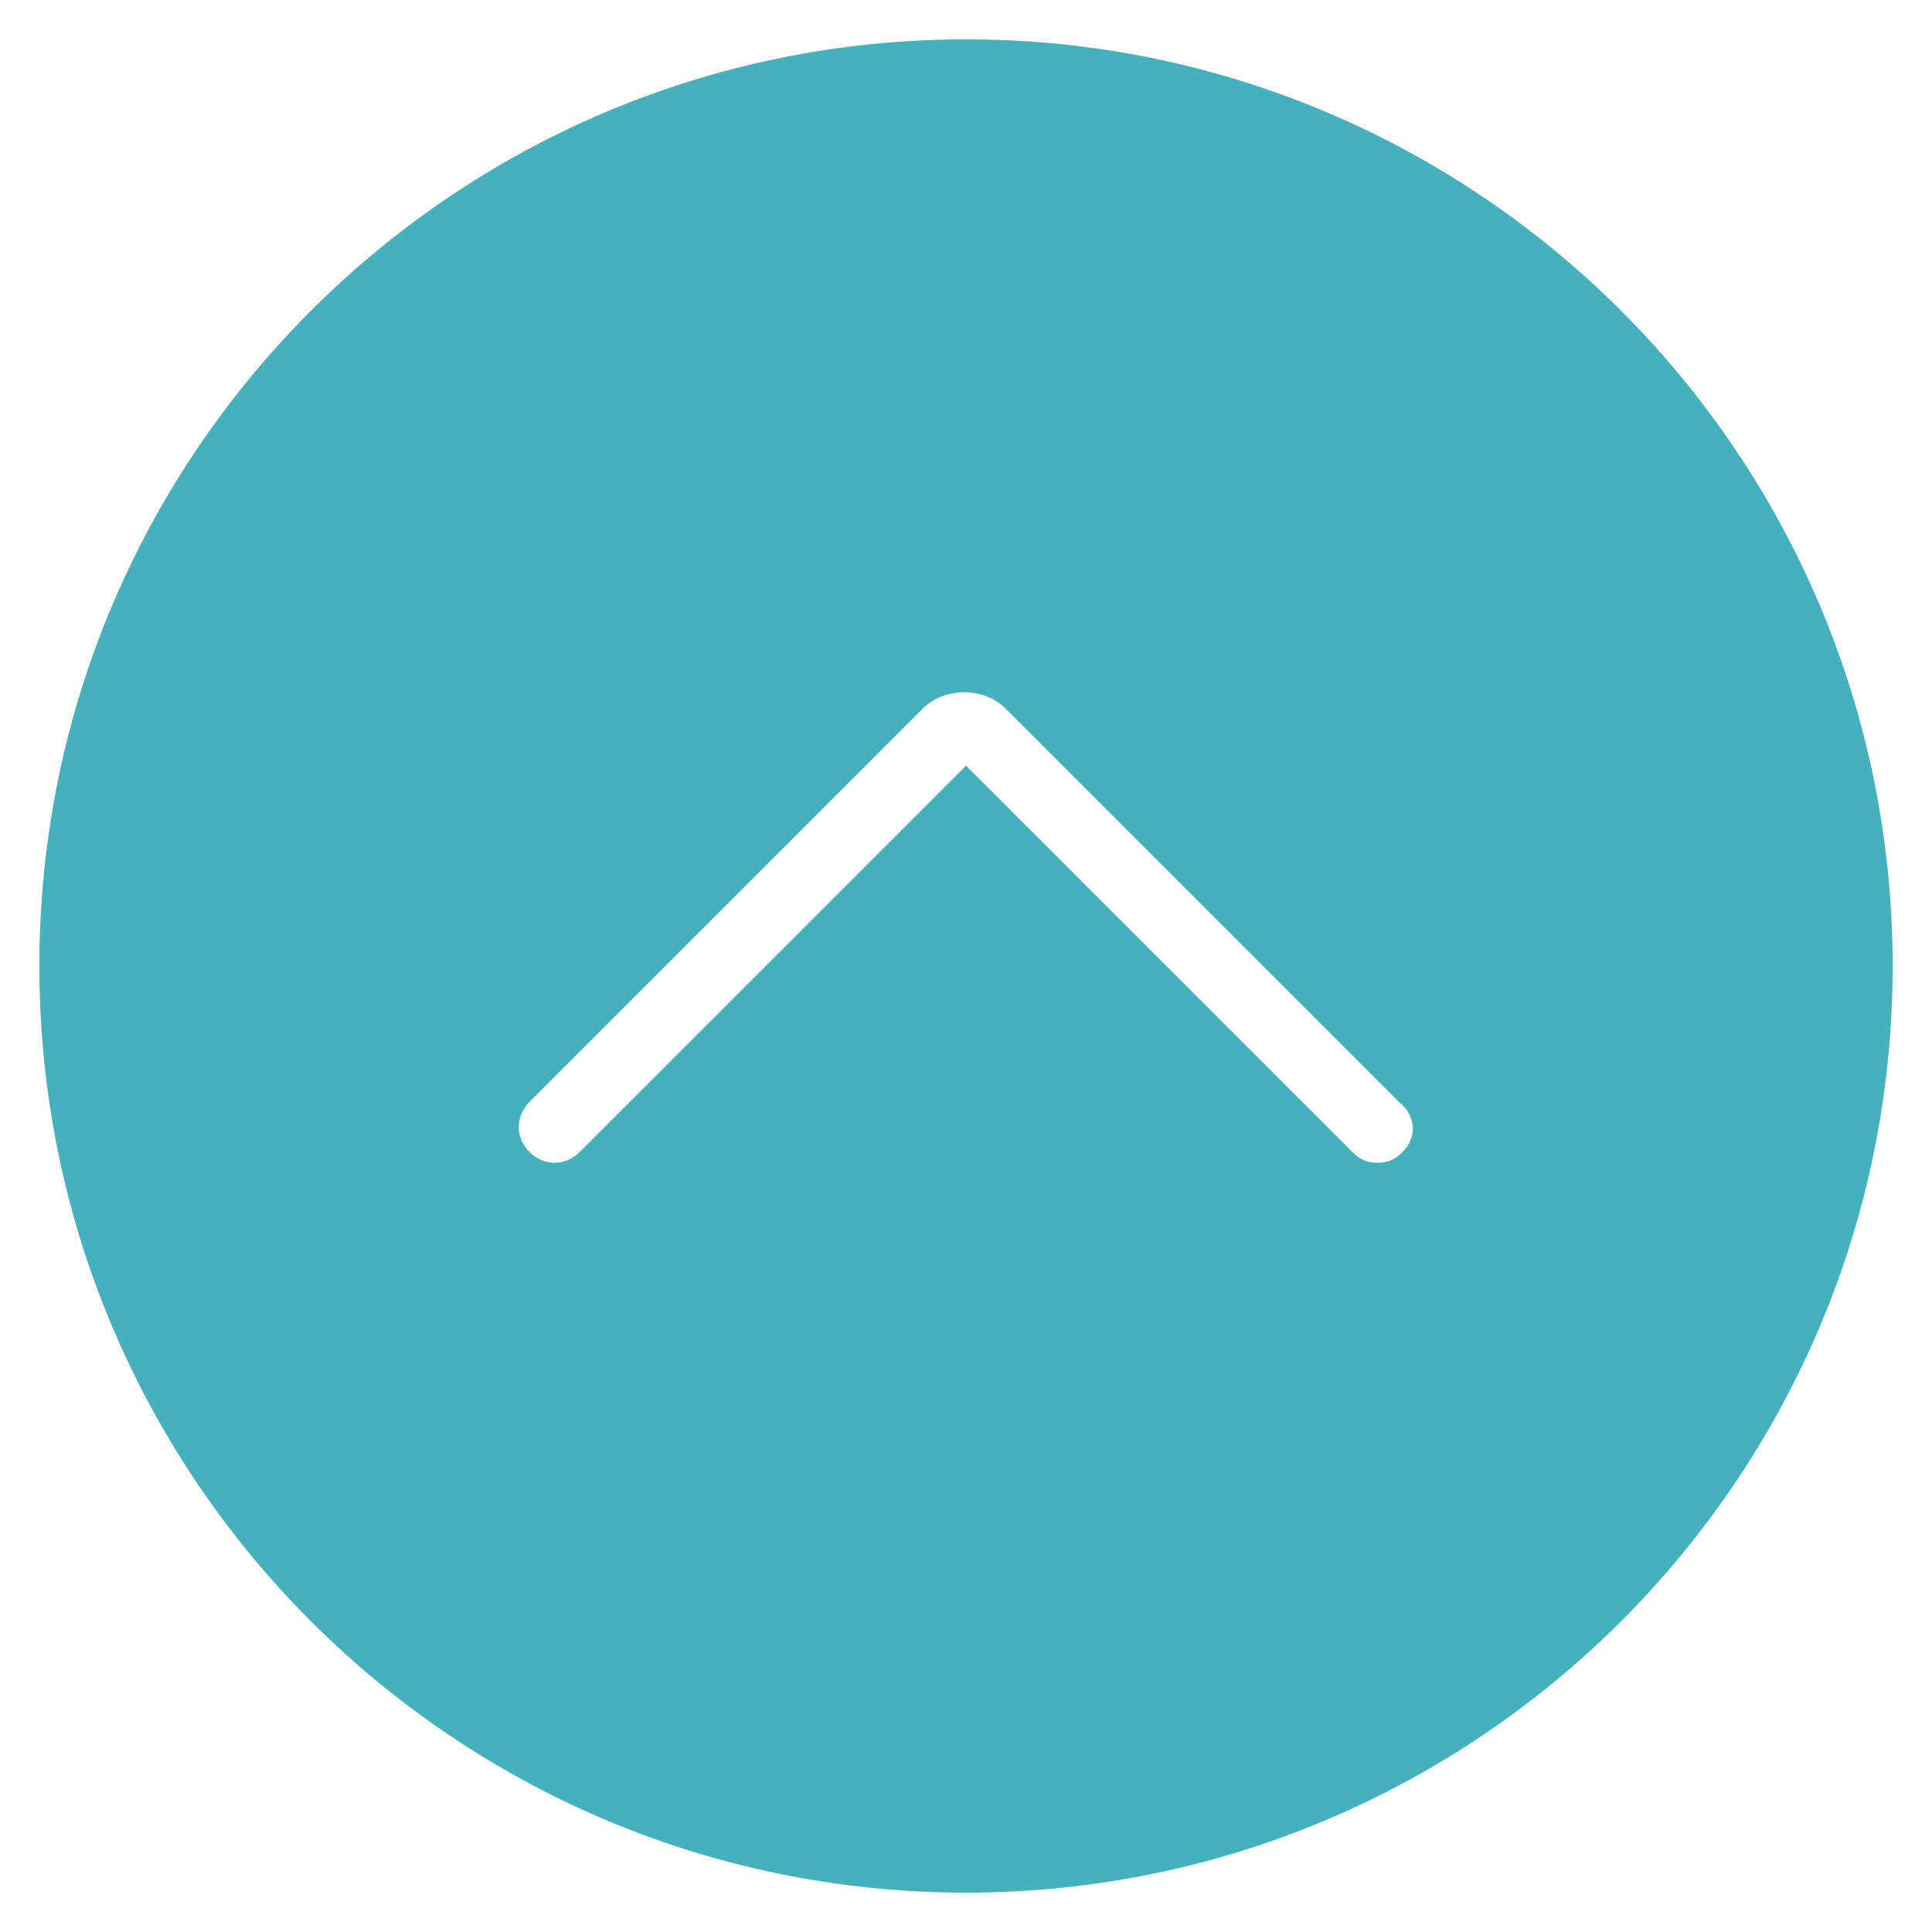
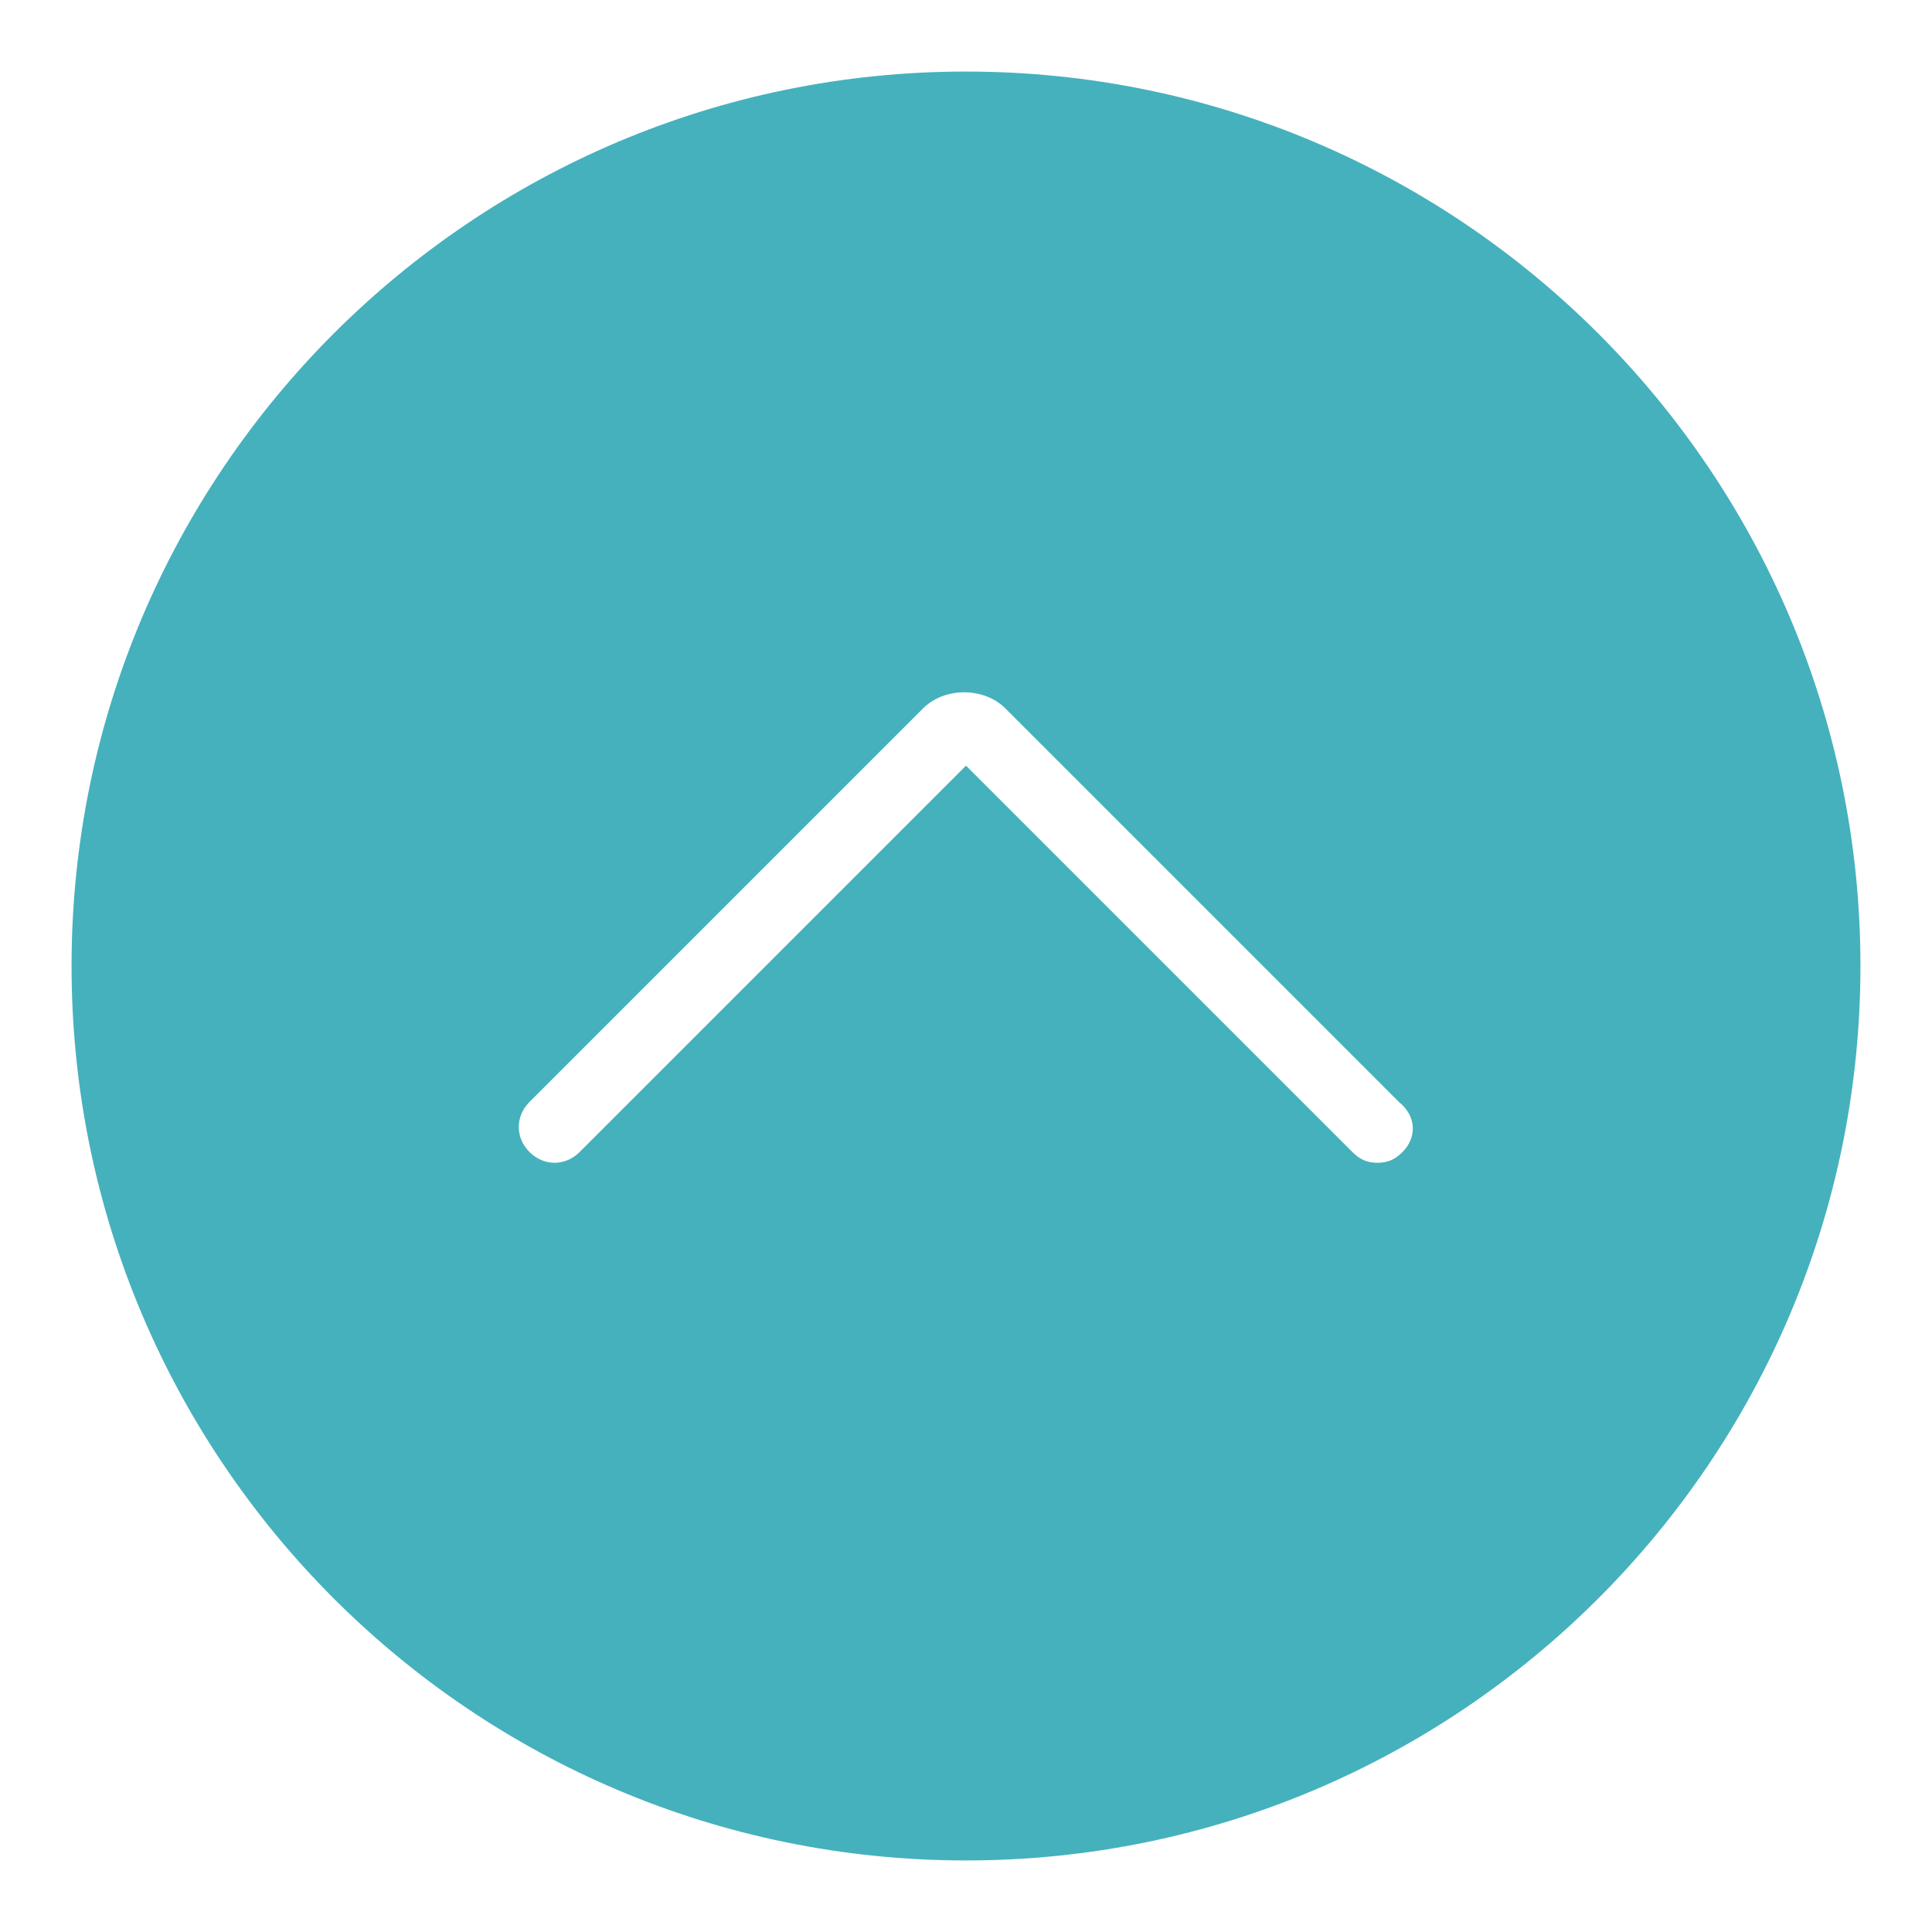
<svg xmlns="http://www.w3.org/2000/svg" version="1.1" id="Capa_1" x="0px" y="0px" viewBox="0 0 54 54" style="enable-background:new 0 0 54 54;" xml:space="preserve">
  <style type="text/css">
	.st0{fill:#45B1BD;}
</style>
-   <path class="st0" d="M27,52.9C12.7,52.9,1.1,41.3,1.1,27S12.7,1.1,27,1.1S52.9,12.7,52.9,27S41.3,52.9,27,52.9z M27,3  C13.8,3,3,13.8,3,27s10.8,24,24,24s24-10.8,24-24S40.2,3,27,3z" />
  <path class="st0" d="M27,2C13.2,2,2,13.2,2,27s11.2,25,25,25s25-11.2,25-25S40.8,2,27,2z M39.2,32.2c-0.2,0.2-0.4,0.3-0.7,0.3  s-0.5-0.1-0.7-0.3L27,21.4L16.2,32.2c-0.4,0.4-1,0.4-1.4,0s-0.4-1,0-1.4l11-11c0.6-0.6,1.7-0.6,2.3,0l11,11  C39.6,31.2,39.6,31.8,39.2,32.2z" />
</svg>